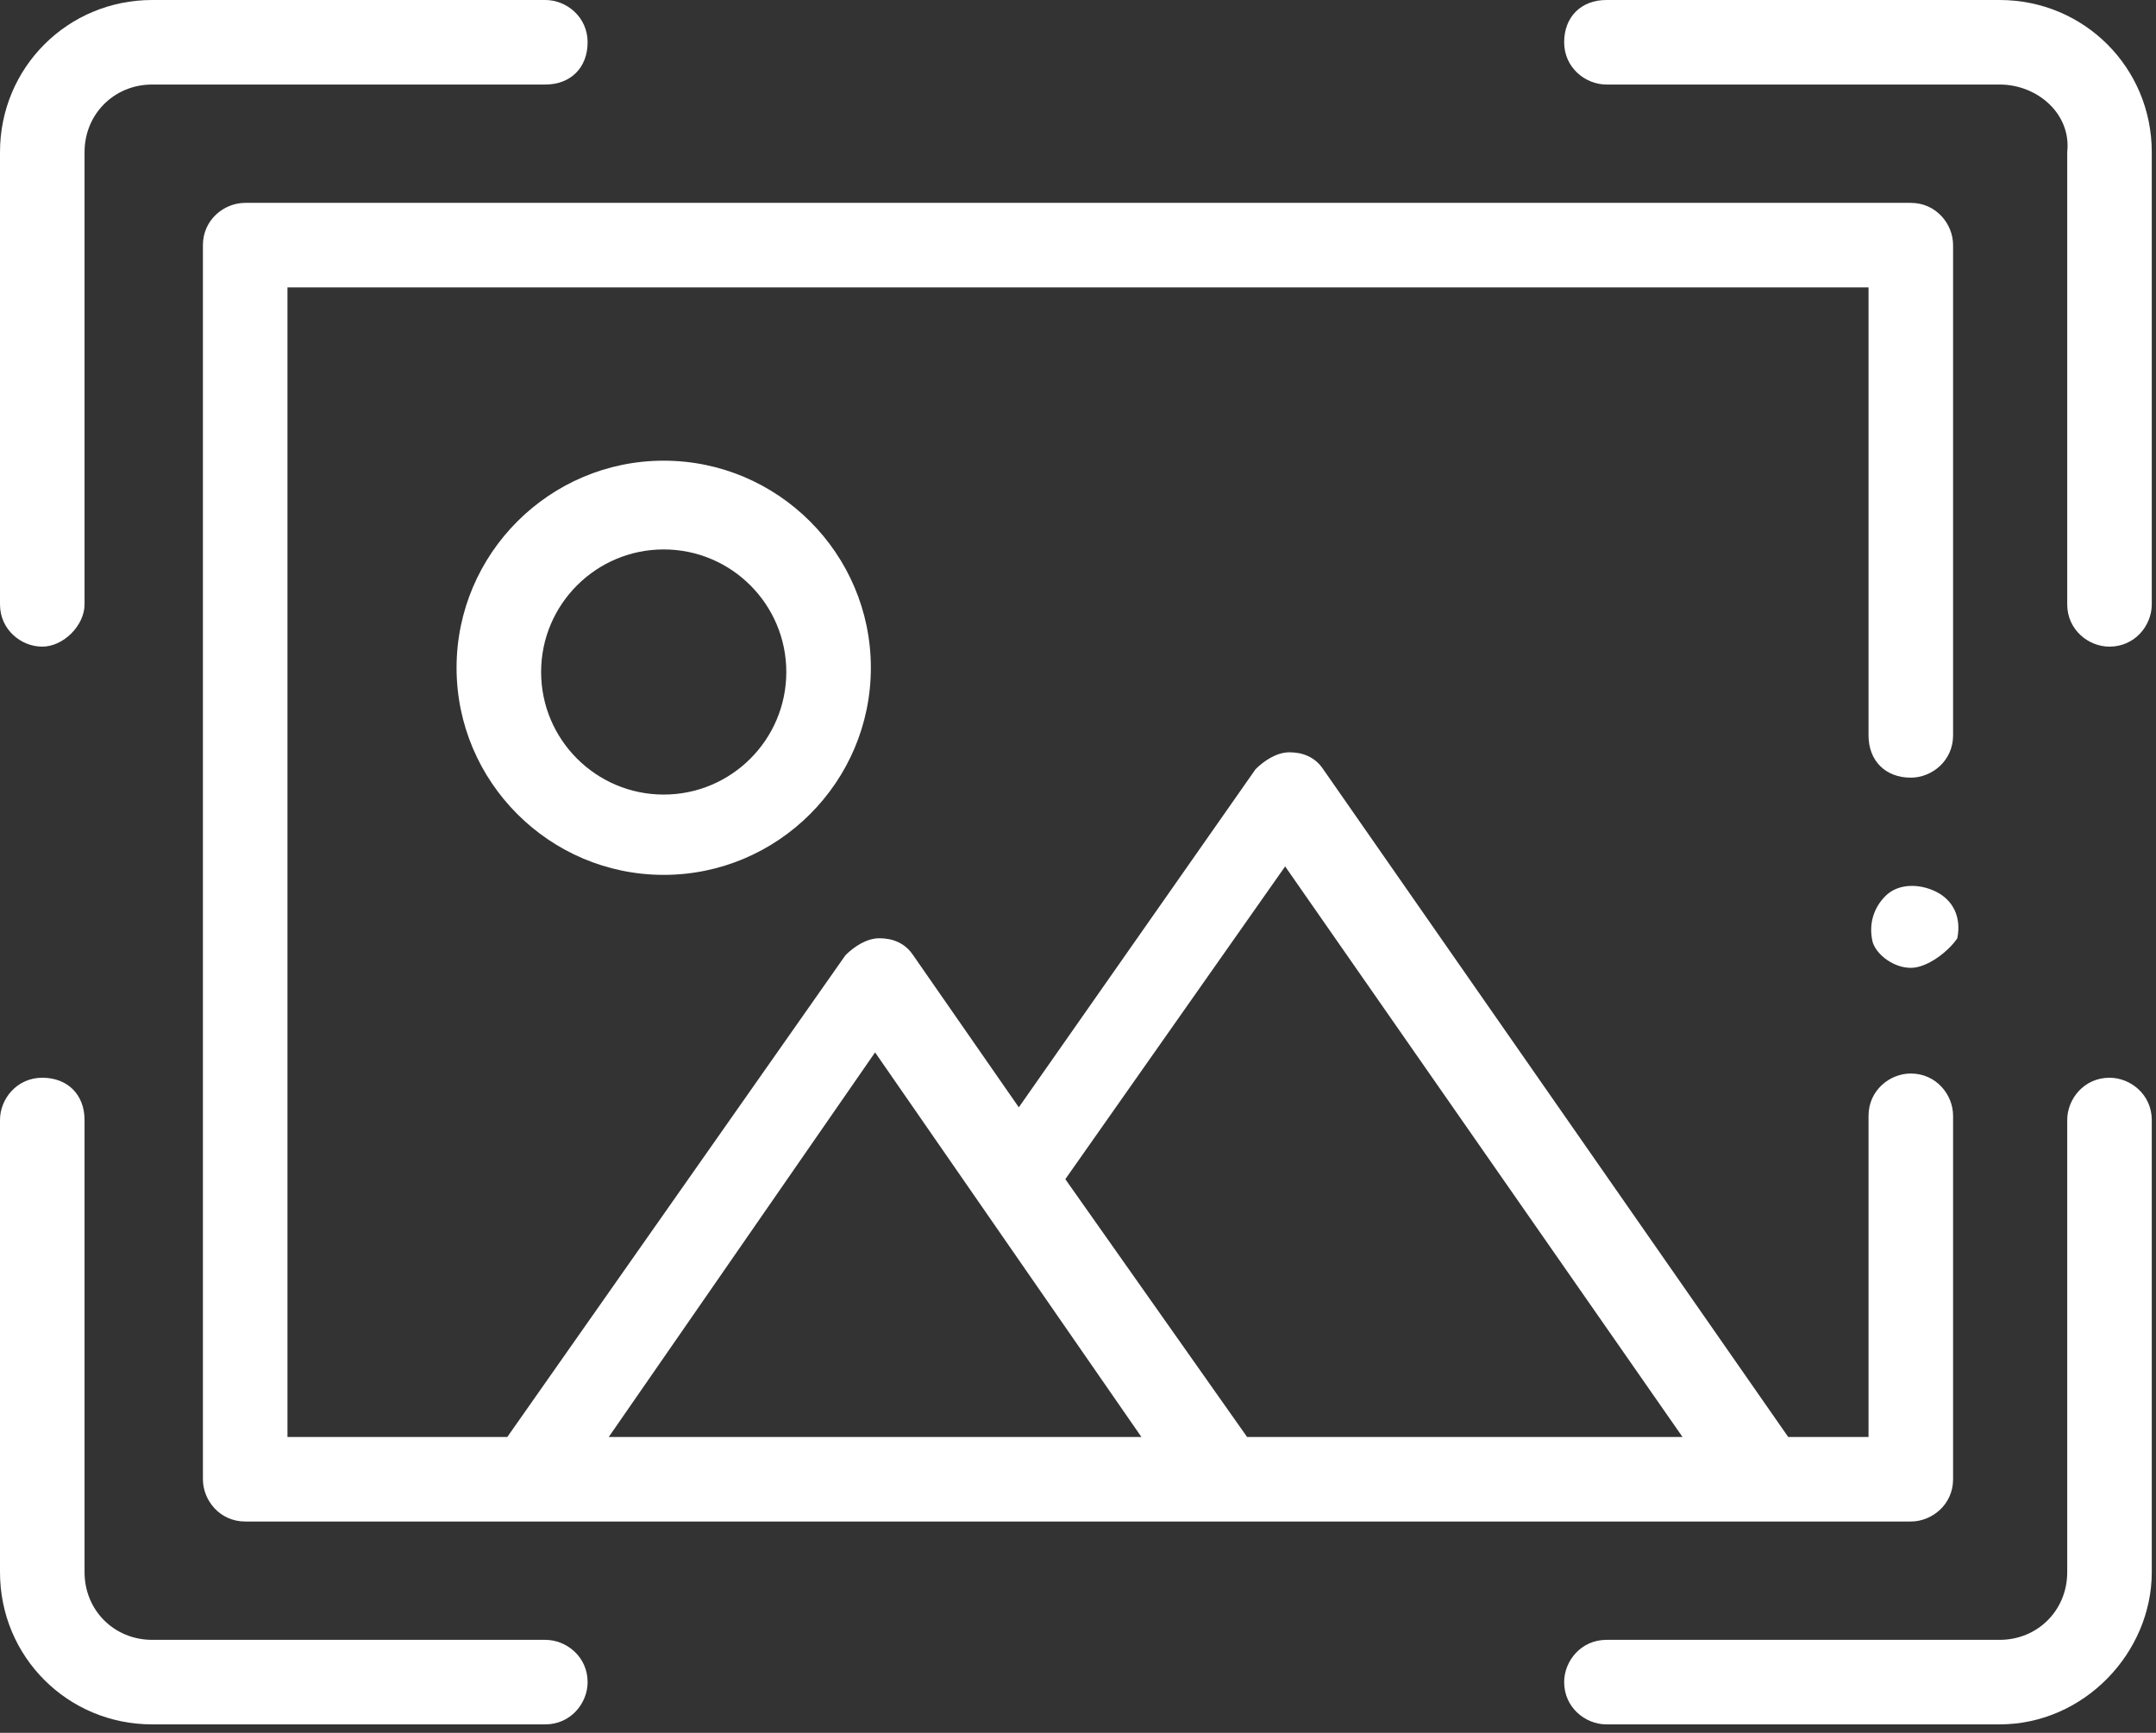
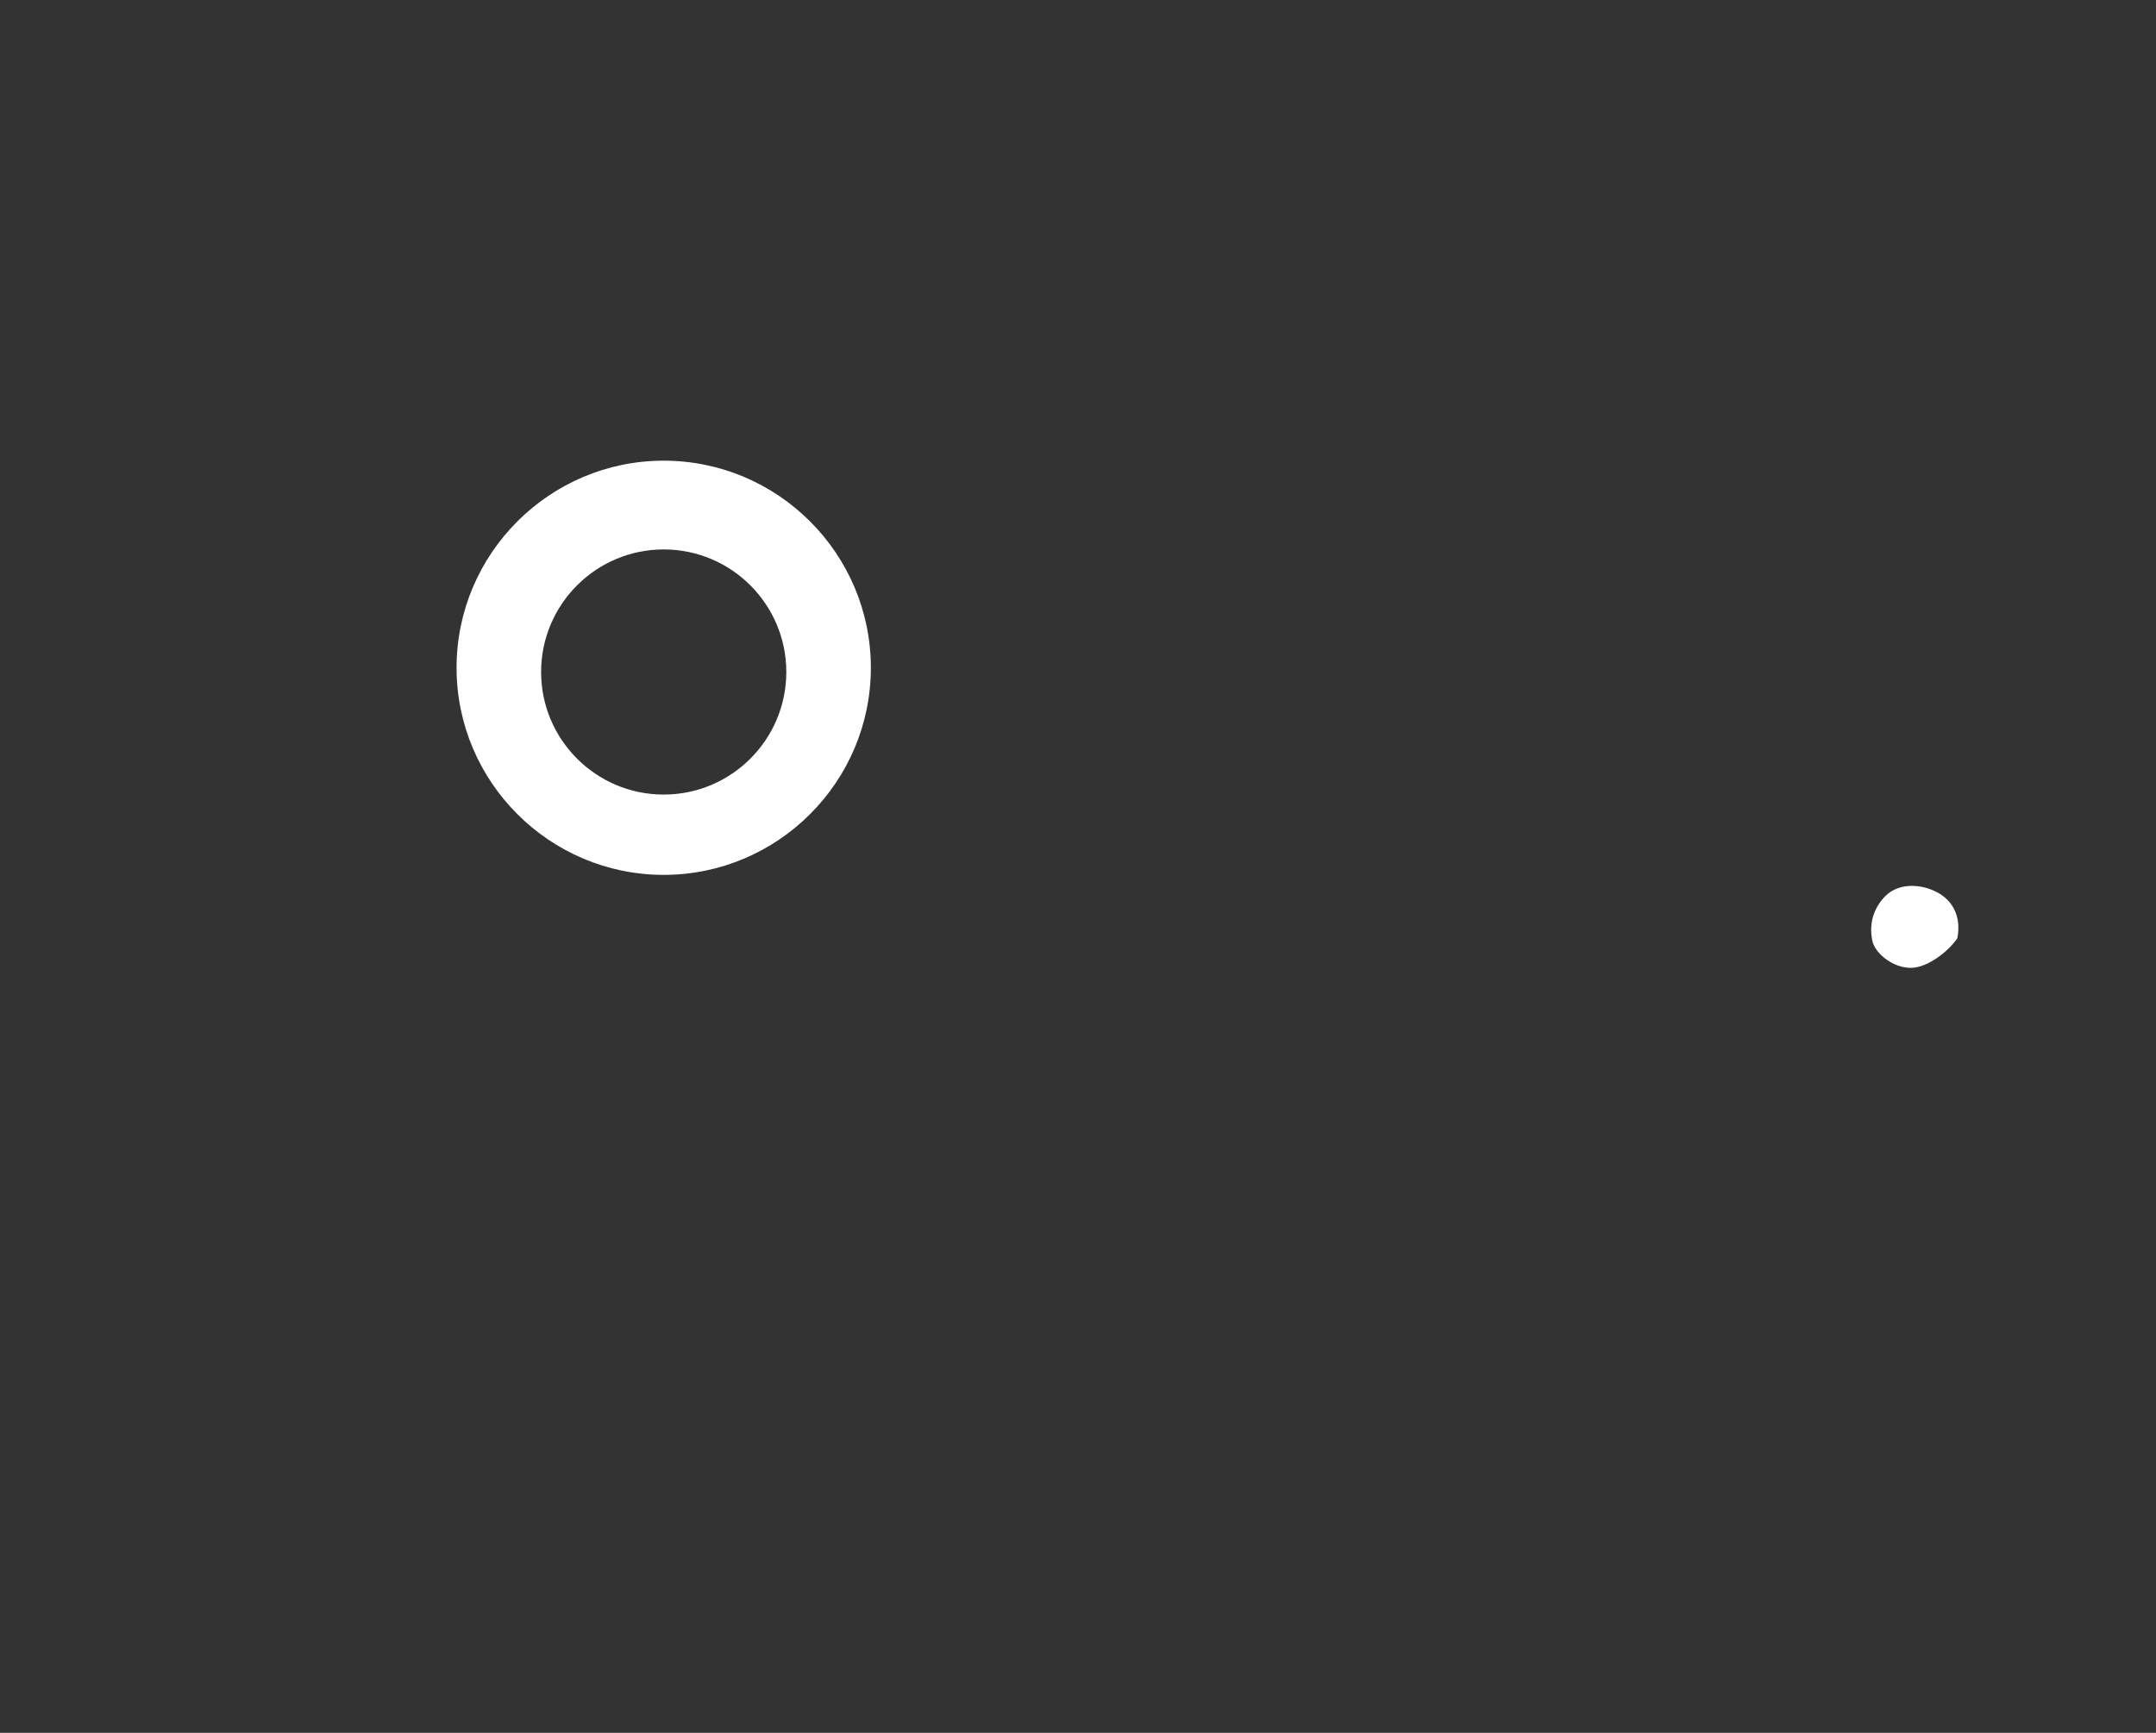
<svg xmlns="http://www.w3.org/2000/svg" width="51" height="41" viewBox="0 0 51 41" fill="none">
  <rect x="0" y="0" width="51" height="41" fill="#333333" stroke="none" />
  <g clip-path="url(#clip0_1_1170)">
    <path d="M45.2 22.9C44.8 22.9 44.4 22.6 44.3 22.3C44.2 21.9 44.3 21.5 44.6 21.2C44.9 20.9 45.4 20.9 45.8 21.1C46.2 21.3 46.4 21.7 46.3 22.2C46.1 22.5 45.6 22.9 45.2 22.9Z" fill="white" />
-     <path d="M47.3 40.8H38C37.5 40.8 37 40.4 37 39.8C37 39.3 37.4 38.8 38 38.8H47.3C48.2 38.8 48.9 38.1 48.9 37.2V26.5C48.9 26 49.3 25.5 49.9 25.5C50.4 25.5 50.9 25.9 50.9 26.5V37.2C50.9 39.1 49.3 40.8 47.3 40.8Z" fill="white" />
-     <path d="M1 15.3C0.5 15.3 0 14.9 0 14.3V3.6C0 1.6 1.6 0 3.6 0H12.9C13.4 0 13.9 0.4 13.9 1C13.9 1.6 13.5 2 12.9 2H3.6C2.7 2 2 2.7 2 3.6V14.3C2 14.8 1.5 15.3 1 15.3Z" fill="white" />
-     <path d="M49.9 15.3C49.4 15.3 48.9 14.9 48.9 14.3V3.6C49 2.7 48.2 2 47.3 2H38C37.5 2 37 1.6 37 1C37 0.4 37.4 0 38 0H47.3C49.3 0 50.9 1.6 50.9 3.6V14.3C50.9 14.8 50.5 15.3 49.9 15.3Z" fill="white" />
-     <path d="M12.9 40.8H3.6C1.6 40.8 0 39.2 0 37.2V26.5C0 26 0.4 25.5 1 25.5C1.6 25.5 2 25.9 2 26.5V37.2C2 38.1 2.7 38.8 3.6 38.8H12.9C13.4 38.8 13.9 39.2 13.9 39.8C13.9 40.3 13.5 40.8 12.9 40.8Z" fill="white" />
-     <path d="M45.2 18.4C45.7 18.4 46.2 18 46.2 17.4V5.8C46.2 5.3 45.8 4.8 45.2 4.8H5.8C5.3 4.8 4.8 5.2 4.8 5.8V35C4.8 35.5 5.2 36 5.8 36H45.2C45.7 36 46.2 35.6 46.2 35V26.4C46.2 25.9 45.8 25.4 45.2 25.4C44.7 25.4 44.2 25.8 44.2 26.4V34H42.3L31.3 18.2C31.1 17.9 30.8 17.8 30.5 17.8C30.2 17.8 29.9 18 29.7 18.2L24.1 26.2L21.6 22.6C21.4 22.3 21.1 22.2 20.8 22.2C20.5 22.2 20.2 22.4 20 22.6L12 34H6.8V6.8H44.2V17.4C44.2 18 44.6 18.4 45.2 18.4ZM30.4 20.5L39.8 34H29.5L25.2 27.9L30.4 20.5ZM20.7 24.9L27 34H14.4L20.7 24.9Z" fill="white" />
    <path d="M15.7 20.7C13 20.7 10.8 18.5 10.8 15.8C10.8 13.1 13 10.9 15.7 10.9C18.4 10.9 20.6 13.1 20.6 15.8C20.6 18.5 18.4 20.7 15.7 20.7ZM15.7 13C14.1 13 12.8 14.3 12.8 15.9C12.8 17.5 14.1 18.8 15.7 18.8C17.3 18.8 18.6 17.5 18.6 15.9C18.6 14.3 17.3 13 15.7 13Z" fill="white" />
  </g>
  <defs>
    <clipPath id="clip0_1_1170">
      <rect width="50.9" height="40.8" fill="white" />
    </clipPath>
  </defs>
</svg>